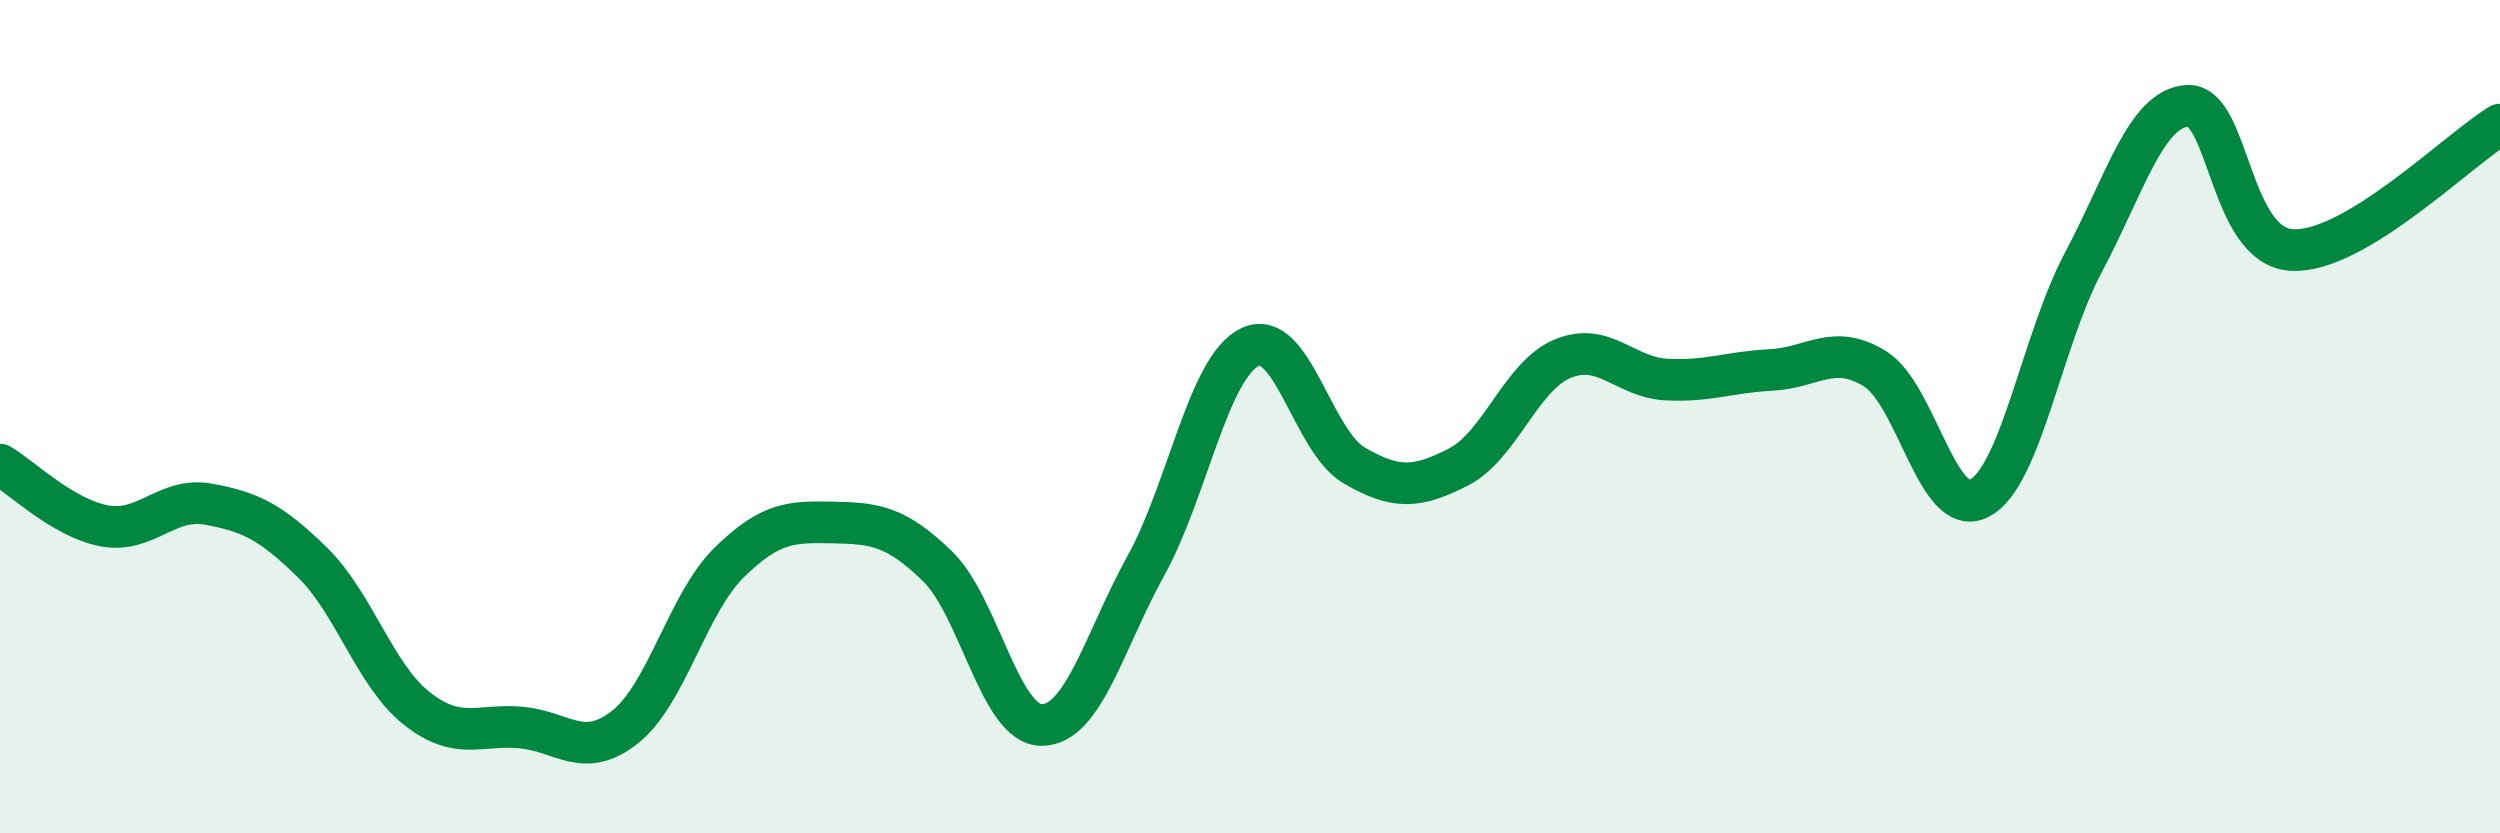
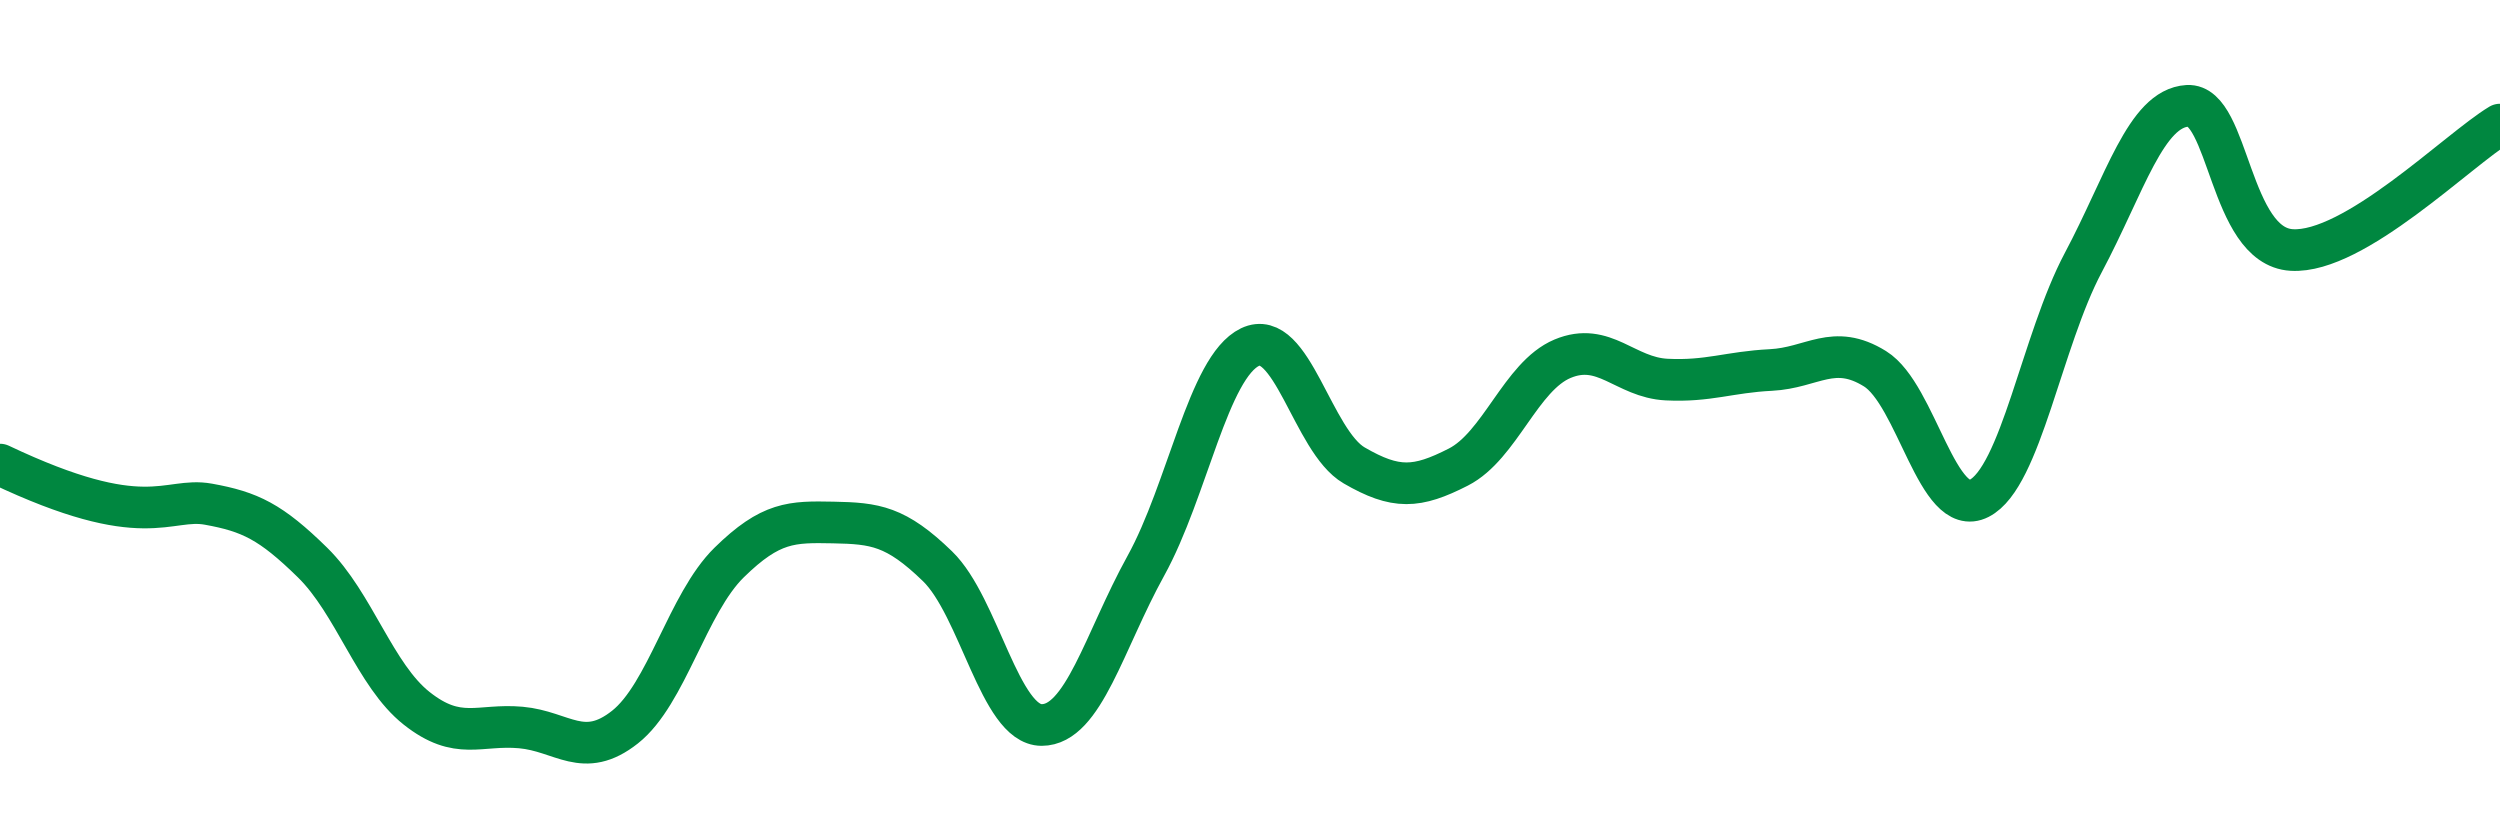
<svg xmlns="http://www.w3.org/2000/svg" width="60" height="20" viewBox="0 0 60 20">
-   <path d="M 0,11.15 C 0.5,11.44 1.5,12.43 2.5,12.62 C 3.5,12.81 4,11.92 5,12.1 C 6,12.28 6.5,12.52 7.5,13.5 C 8.5,14.48 9,16.21 10,17 C 11,17.79 11.5,17.37 12.5,17.46 C 13.5,17.55 14,18.24 15,17.45 C 16,16.66 16.5,14.48 17.5,13.5 C 18.5,12.52 19,12.52 20,12.54 C 21,12.56 21.5,12.62 22.5,13.59 C 23.5,14.56 24,17.4 25,17.4 C 26,17.4 26.5,15.39 27.5,13.58 C 28.5,11.77 29,8.81 30,8.33 C 31,7.85 31.5,10.59 32.5,11.17 C 33.5,11.75 34,11.72 35,11.21 C 36,10.7 36.5,9.03 37.5,8.61 C 38.5,8.19 39,9.06 40,9.11 C 41,9.16 41.5,8.93 42.5,8.88 C 43.5,8.83 44,8.23 45,8.85 C 46,9.47 46.5,12.47 47.5,11.96 C 48.5,11.45 49,8.18 50,6.3 C 51,4.42 51.5,2.6 52.5,2.54 C 53.5,2.48 53.5,5.91 55,6 C 56.5,6.09 59,3.59 60,2.99L60 20L0 20Z" fill="#008740" opacity="0.1" stroke-linecap="round" stroke-linejoin="round" />
-   <path d="M 0,11.15 C 0.5,11.44 1.5,12.43 2.5,12.62 C 3.5,12.81 4,11.92 5,12.1 C 6,12.28 6.5,12.52 7.5,13.5 C 8.5,14.48 9,16.21 10,17 C 11,17.79 11.5,17.37 12.5,17.46 C 13.5,17.55 14,18.24 15,17.45 C 16,16.66 16.5,14.48 17.5,13.5 C 18.5,12.52 19,12.52 20,12.54 C 21,12.56 21.5,12.62 22.5,13.59 C 23.5,14.56 24,17.4 25,17.4 C 26,17.4 26.5,15.39 27.5,13.58 C 28.5,11.77 29,8.81 30,8.33 C 31,7.85 31.5,10.59 32.5,11.17 C 33.5,11.75 34,11.72 35,11.21 C 36,10.7 36.5,9.03 37.5,8.61 C 38.5,8.19 39,9.06 40,9.11 C 41,9.16 41.5,8.93 42.5,8.88 C 43.5,8.83 44,8.23 45,8.85 C 46,9.47 46.5,12.47 47.5,11.96 C 48.5,11.45 49,8.18 50,6.3 C 51,4.42 51.5,2.6 52.5,2.54 C 53.5,2.48 53.5,5.91 55,6 C 56.5,6.09 59,3.59 60,2.99" stroke="#008740" stroke-width="1" fill="none" stroke-linecap="round" stroke-linejoin="round" />
+   <path d="M 0,11.15 C 3.5,12.81 4,11.92 5,12.1 C 6,12.28 6.5,12.52 7.5,13.5 C 8.5,14.48 9,16.21 10,17 C 11,17.79 11.5,17.37 12.5,17.46 C 13.5,17.55 14,18.24 15,17.45 C 16,16.66 16.5,14.48 17.5,13.5 C 18.5,12.52 19,12.52 20,12.54 C 21,12.56 21.5,12.62 22.5,13.59 C 23.5,14.56 24,17.4 25,17.4 C 26,17.4 26.5,15.39 27.5,13.58 C 28.5,11.77 29,8.81 30,8.33 C 31,7.85 31.5,10.59 32.5,11.17 C 33.5,11.75 34,11.72 35,11.21 C 36,10.7 36.5,9.03 37.5,8.61 C 38.5,8.19 39,9.06 40,9.11 C 41,9.16 41.5,8.93 42.5,8.88 C 43.5,8.83 44,8.23 45,8.85 C 46,9.47 46.5,12.47 47.5,11.96 C 48.5,11.45 49,8.18 50,6.3 C 51,4.42 51.5,2.6 52.5,2.54 C 53.5,2.48 53.5,5.91 55,6 C 56.5,6.09 59,3.59 60,2.99" stroke="#008740" stroke-width="1" fill="none" stroke-linecap="round" stroke-linejoin="round" />
</svg>